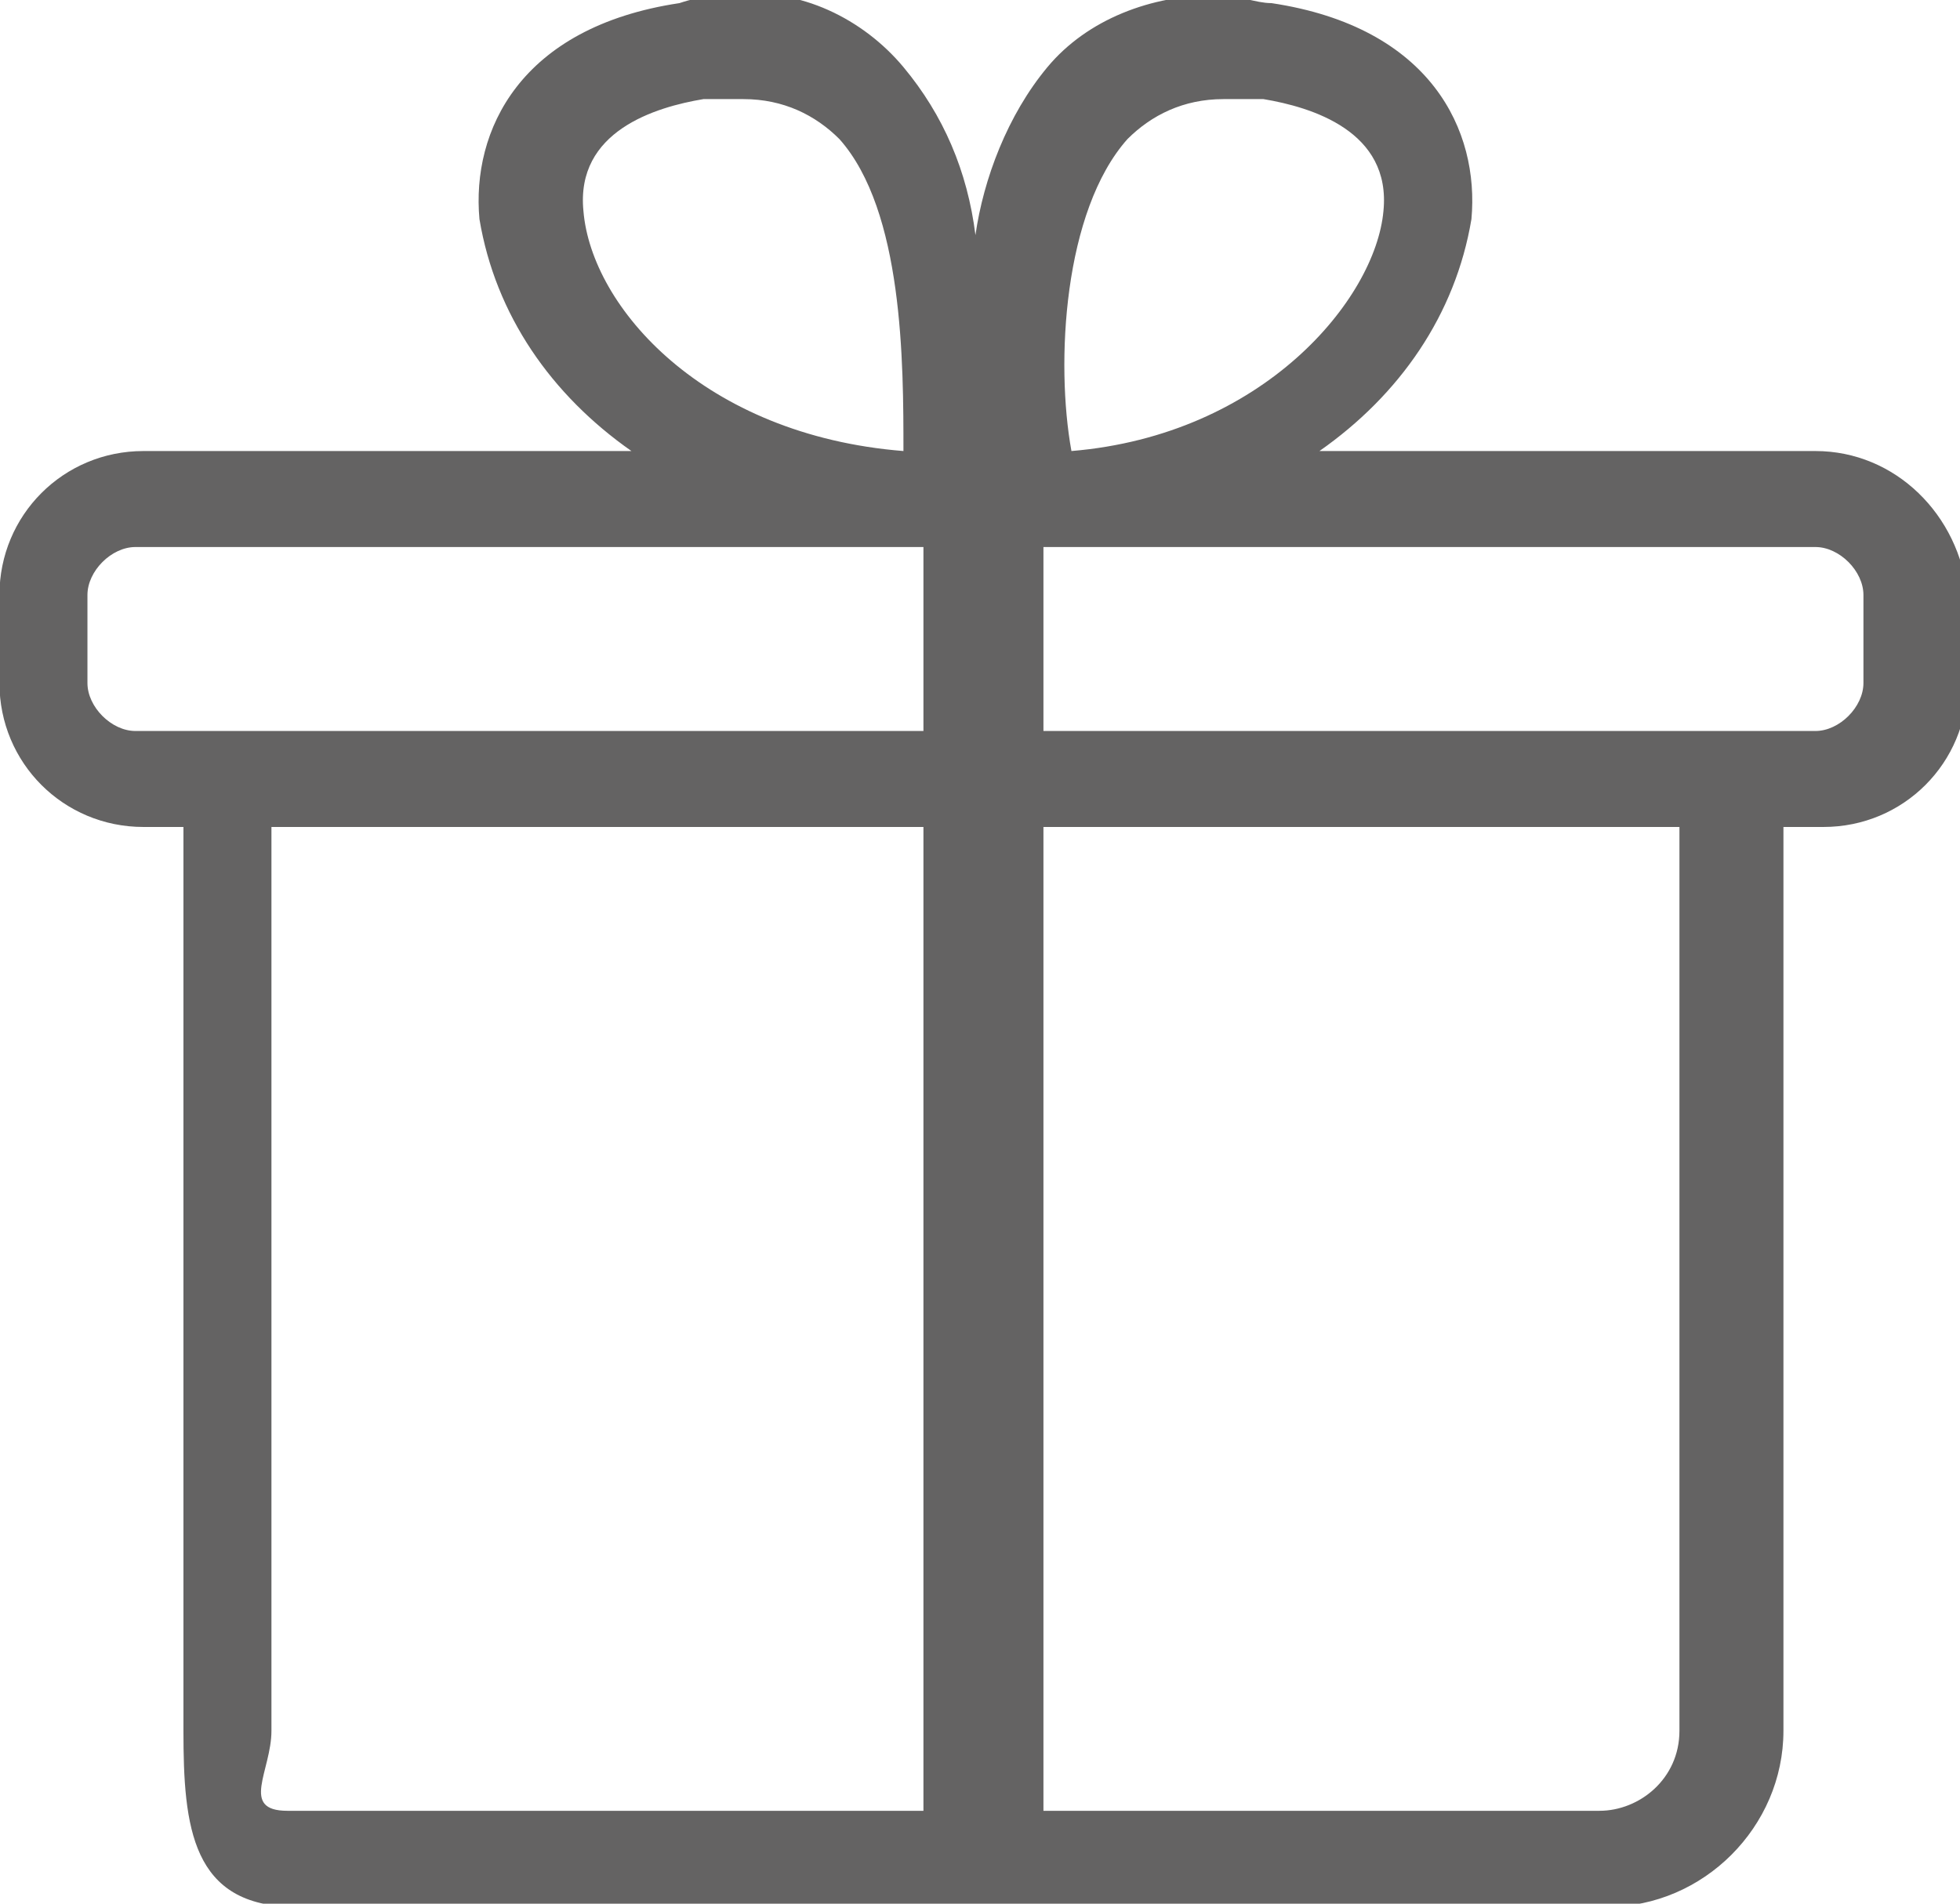
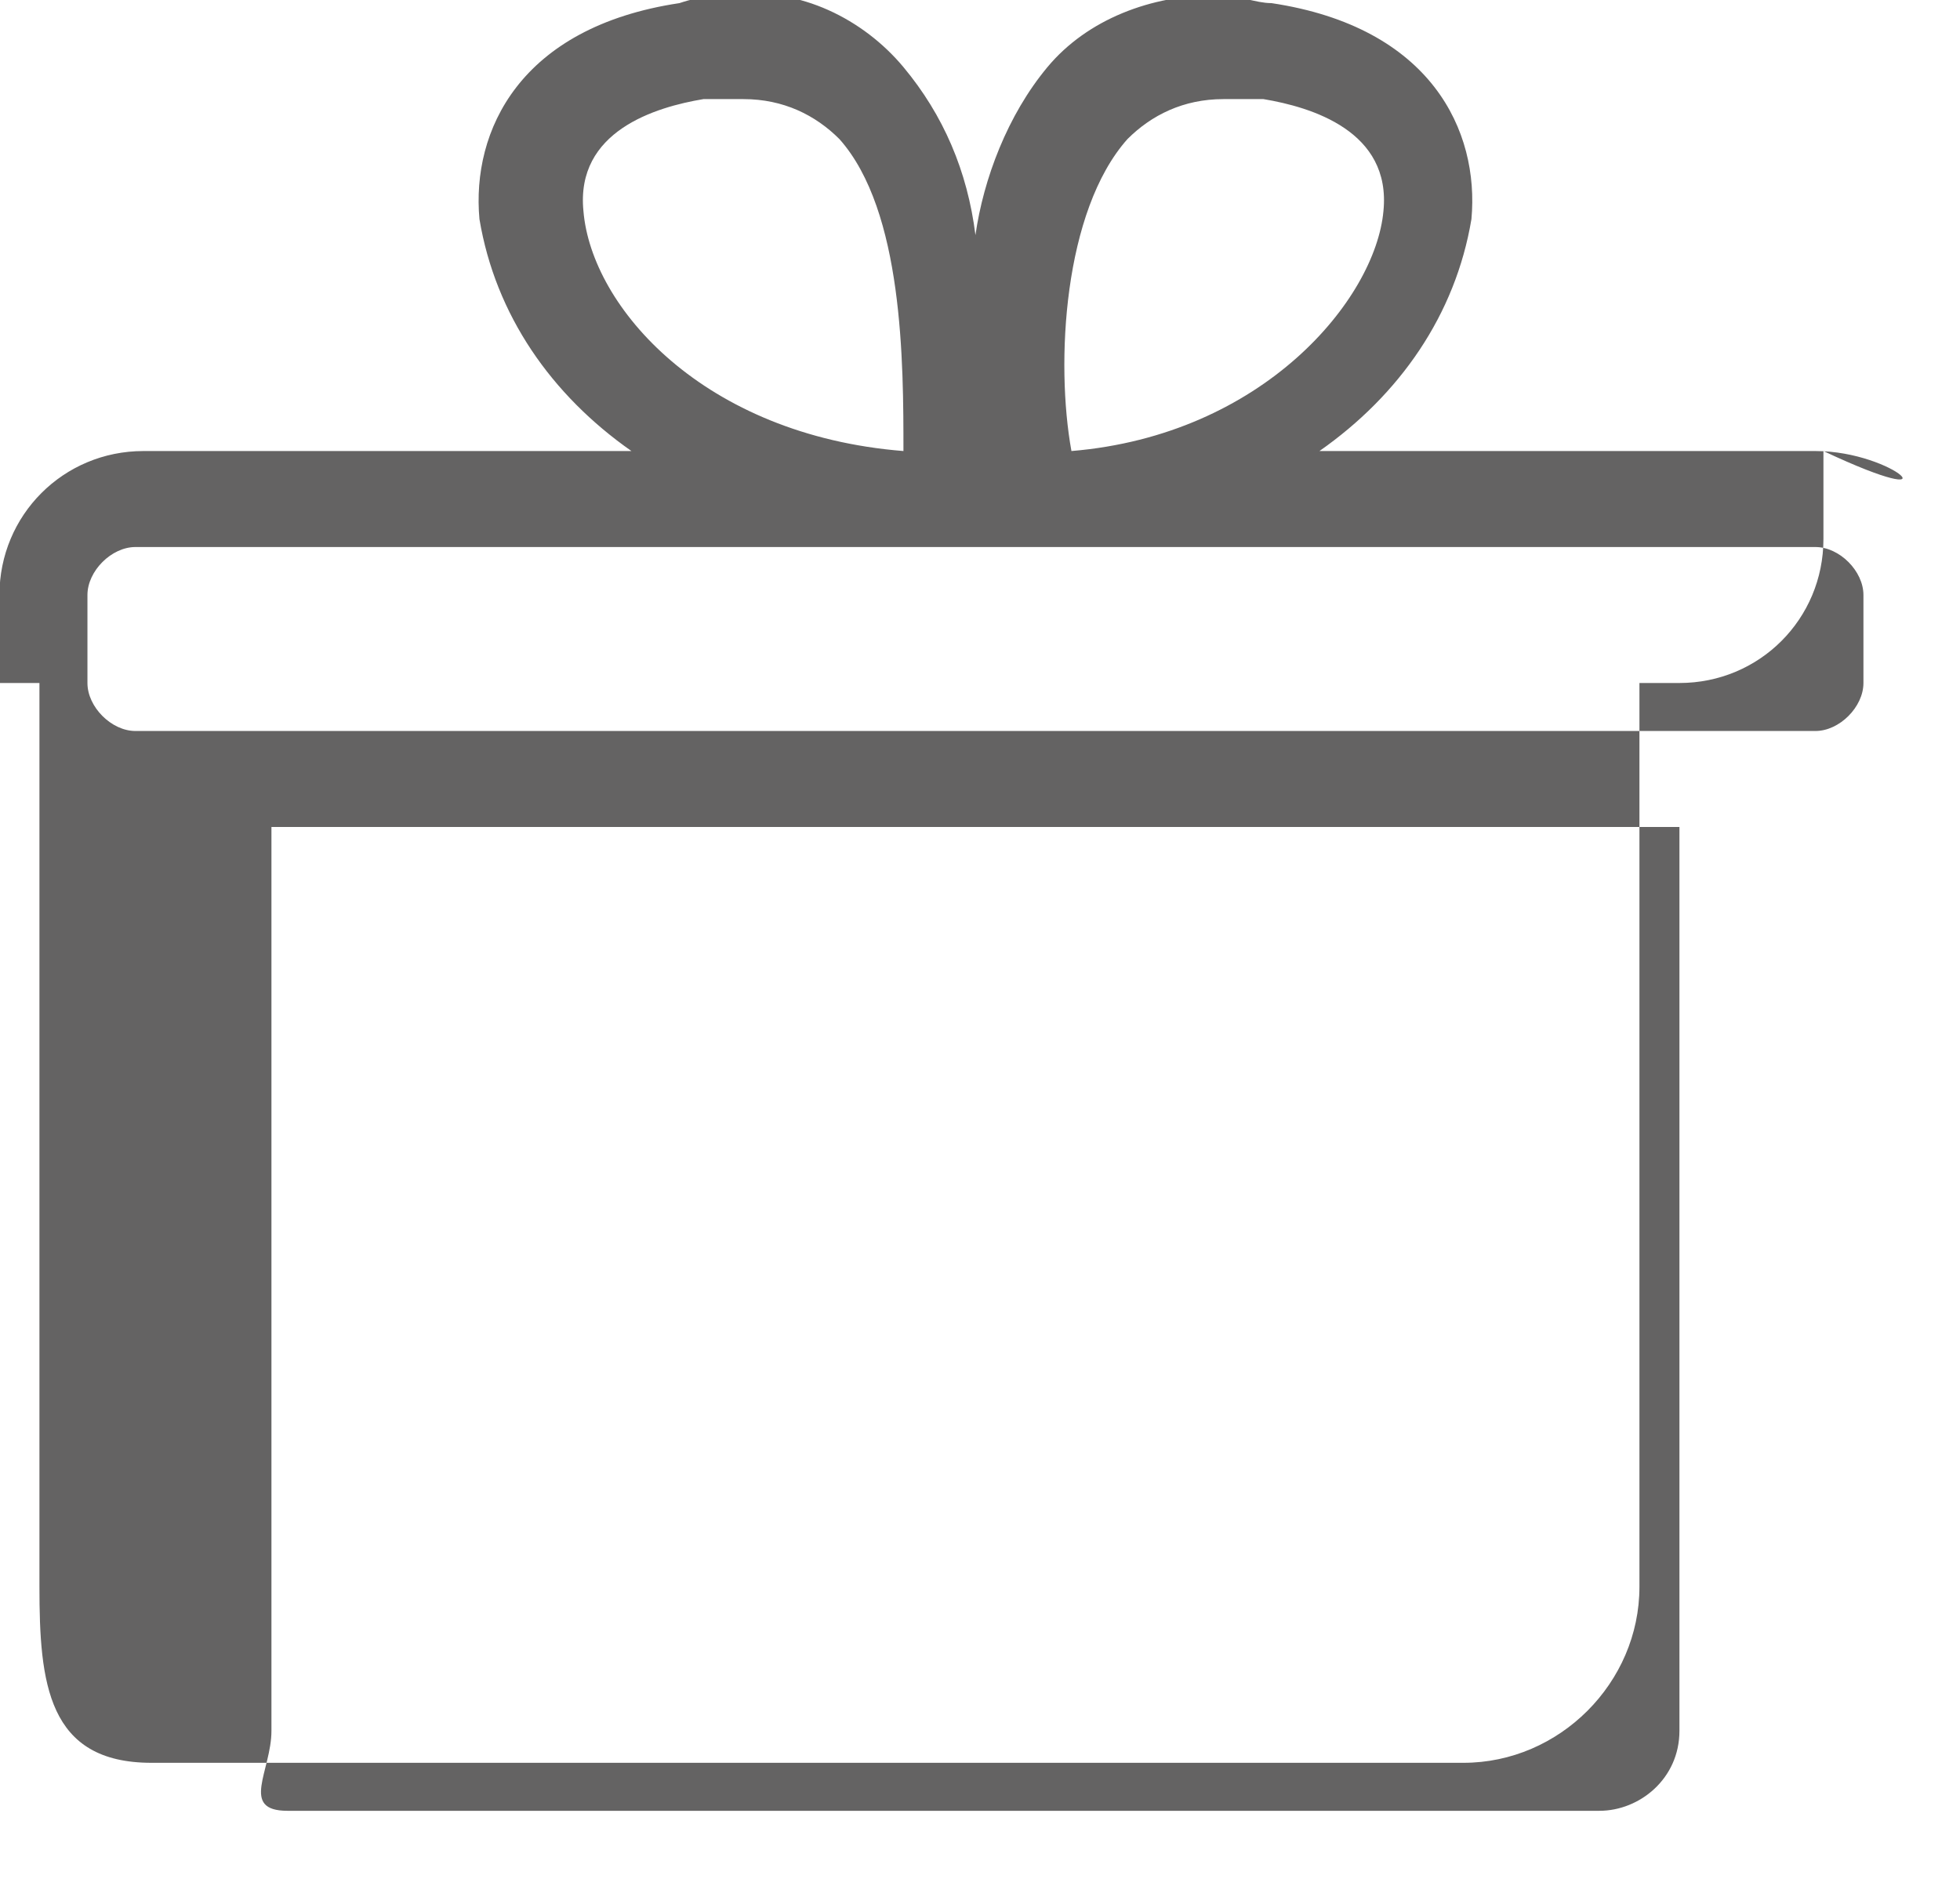
<svg xmlns="http://www.w3.org/2000/svg" version="1.1" id="Layer_1" x="0px" y="0px" viewBox="0 0 24.5 23.8" style="enable-background:new 0 0 24.5 23.8;" xml:space="preserve">
  <style type="text/css">
	.st0{fill:#646363;}
	.st1{fill:none;stroke:#646363;stroke-width:1.5;stroke-linecap:round;}
</style>
  <g id="Group_130" transform="translate(-137.207 -139.161)">
-     <path id="Path_128" class="st0" d="M159.9,144.8h-6.2c1-0.7,1.7-1.7,1.9-2.9c0.1-1.1-0.5-2.4-2.5-2.7c-0.2,0-0.4-0.1-0.7-0.1   c-0.8,0-1.6,0.3-2.1,0.9c-0.5,0.6-0.8,1.4-0.9,2.1c-0.1-0.8-0.4-1.5-0.9-2.1c-0.5-0.6-1.3-1-2.1-0.9c-0.2,0-0.4,0-0.7,0.1   c-2,0.3-2.6,1.6-2.5,2.7c0.2,1.2,0.9,2.2,1.9,2.9H139c-1,0-1.8,0.8-1.8,1.8c0,0,0,0,0,0v1.1c0,1,0.8,1.8,1.8,1.8c0,0,0,0,0,0h0.5   v11.3c0,1.2,0.1,2.2,1.4,2.2h16.4c1.2,0,2.2-1,2.2-2.2v-11.3h0.5c1,0,1.8-0.8,1.8-1.8c0,0,0,0,0,0v-1.1   C161.7,145.6,160.9,144.8,159.9,144.8L159.9,144.8z M151.3,140.9c0.3-0.3,0.7-0.5,1.2-0.5c0.2,0,0.3,0,0.5,0   c0.6,0.1,1.6,0.4,1.5,1.4c-0.1,1.1-1.5,2.8-3.9,3C150.4,143.7,150.5,141.8,151.3,140.9L151.3,140.9z M144.5,141.8   c-0.1-1,0.9-1.3,1.5-1.4c0.2,0,0.3,0,0.5,0c0.5,0,0.9,0.2,1.2,0.5c0.8,0.9,0.8,2.8,0.8,3.9C146,144.6,144.6,143,144.5,141.8   L144.5,141.8z M158.2,160.8c0,0.6-0.5,1-1,1h-16.4c-0.6,0-0.2-0.5-0.2-1v-11.3h17.6L158.2,160.8L158.2,160.8z M160.5,147.7   c0,0.3-0.3,0.6-0.6,0.6h0h-21c-0.3,0-0.6-0.3-0.6-0.6v0v-1.1c0-0.3,0.3-0.6,0.6-0.6h0h21c0.3,0,0.6,0.3,0.6,0.6v0L160.5,147.7   L160.5,147.7z" />
-     <path id="Path_129" class="st1" d="M149.5,145.5v16.7" />
+     <path id="Path_128" class="st0" d="M159.9,144.8h-6.2c1-0.7,1.7-1.7,1.9-2.9c0.1-1.1-0.5-2.4-2.5-2.7c-0.2,0-0.4-0.1-0.7-0.1   c-0.8,0-1.6,0.3-2.1,0.9c-0.5,0.6-0.8,1.4-0.9,2.1c-0.1-0.8-0.4-1.5-0.9-2.1c-0.5-0.6-1.3-1-2.1-0.9c-0.2,0-0.4,0-0.7,0.1   c-2,0.3-2.6,1.6-2.5,2.7c0.2,1.2,0.9,2.2,1.9,2.9H139c-1,0-1.8,0.8-1.8,1.8c0,0,0,0,0,0v1.1c0,0,0,0,0,0h0.5   v11.3c0,1.2,0.1,2.2,1.4,2.2h16.4c1.2,0,2.2-1,2.2-2.2v-11.3h0.5c1,0,1.8-0.8,1.8-1.8c0,0,0,0,0,0v-1.1   C161.7,145.6,160.9,144.8,159.9,144.8L159.9,144.8z M151.3,140.9c0.3-0.3,0.7-0.5,1.2-0.5c0.2,0,0.3,0,0.5,0   c0.6,0.1,1.6,0.4,1.5,1.4c-0.1,1.1-1.5,2.8-3.9,3C150.4,143.7,150.5,141.8,151.3,140.9L151.3,140.9z M144.5,141.8   c-0.1-1,0.9-1.3,1.5-1.4c0.2,0,0.3,0,0.5,0c0.5,0,0.9,0.2,1.2,0.5c0.8,0.9,0.8,2.8,0.8,3.9C146,144.6,144.6,143,144.5,141.8   L144.5,141.8z M158.2,160.8c0,0.6-0.5,1-1,1h-16.4c-0.6,0-0.2-0.5-0.2-1v-11.3h17.6L158.2,160.8L158.2,160.8z M160.5,147.7   c0,0.3-0.3,0.6-0.6,0.6h0h-21c-0.3,0-0.6-0.3-0.6-0.6v0v-1.1c0-0.3,0.3-0.6,0.6-0.6h0h21c0.3,0,0.6,0.3,0.6,0.6v0L160.5,147.7   L160.5,147.7z" />
  </g>
</svg>